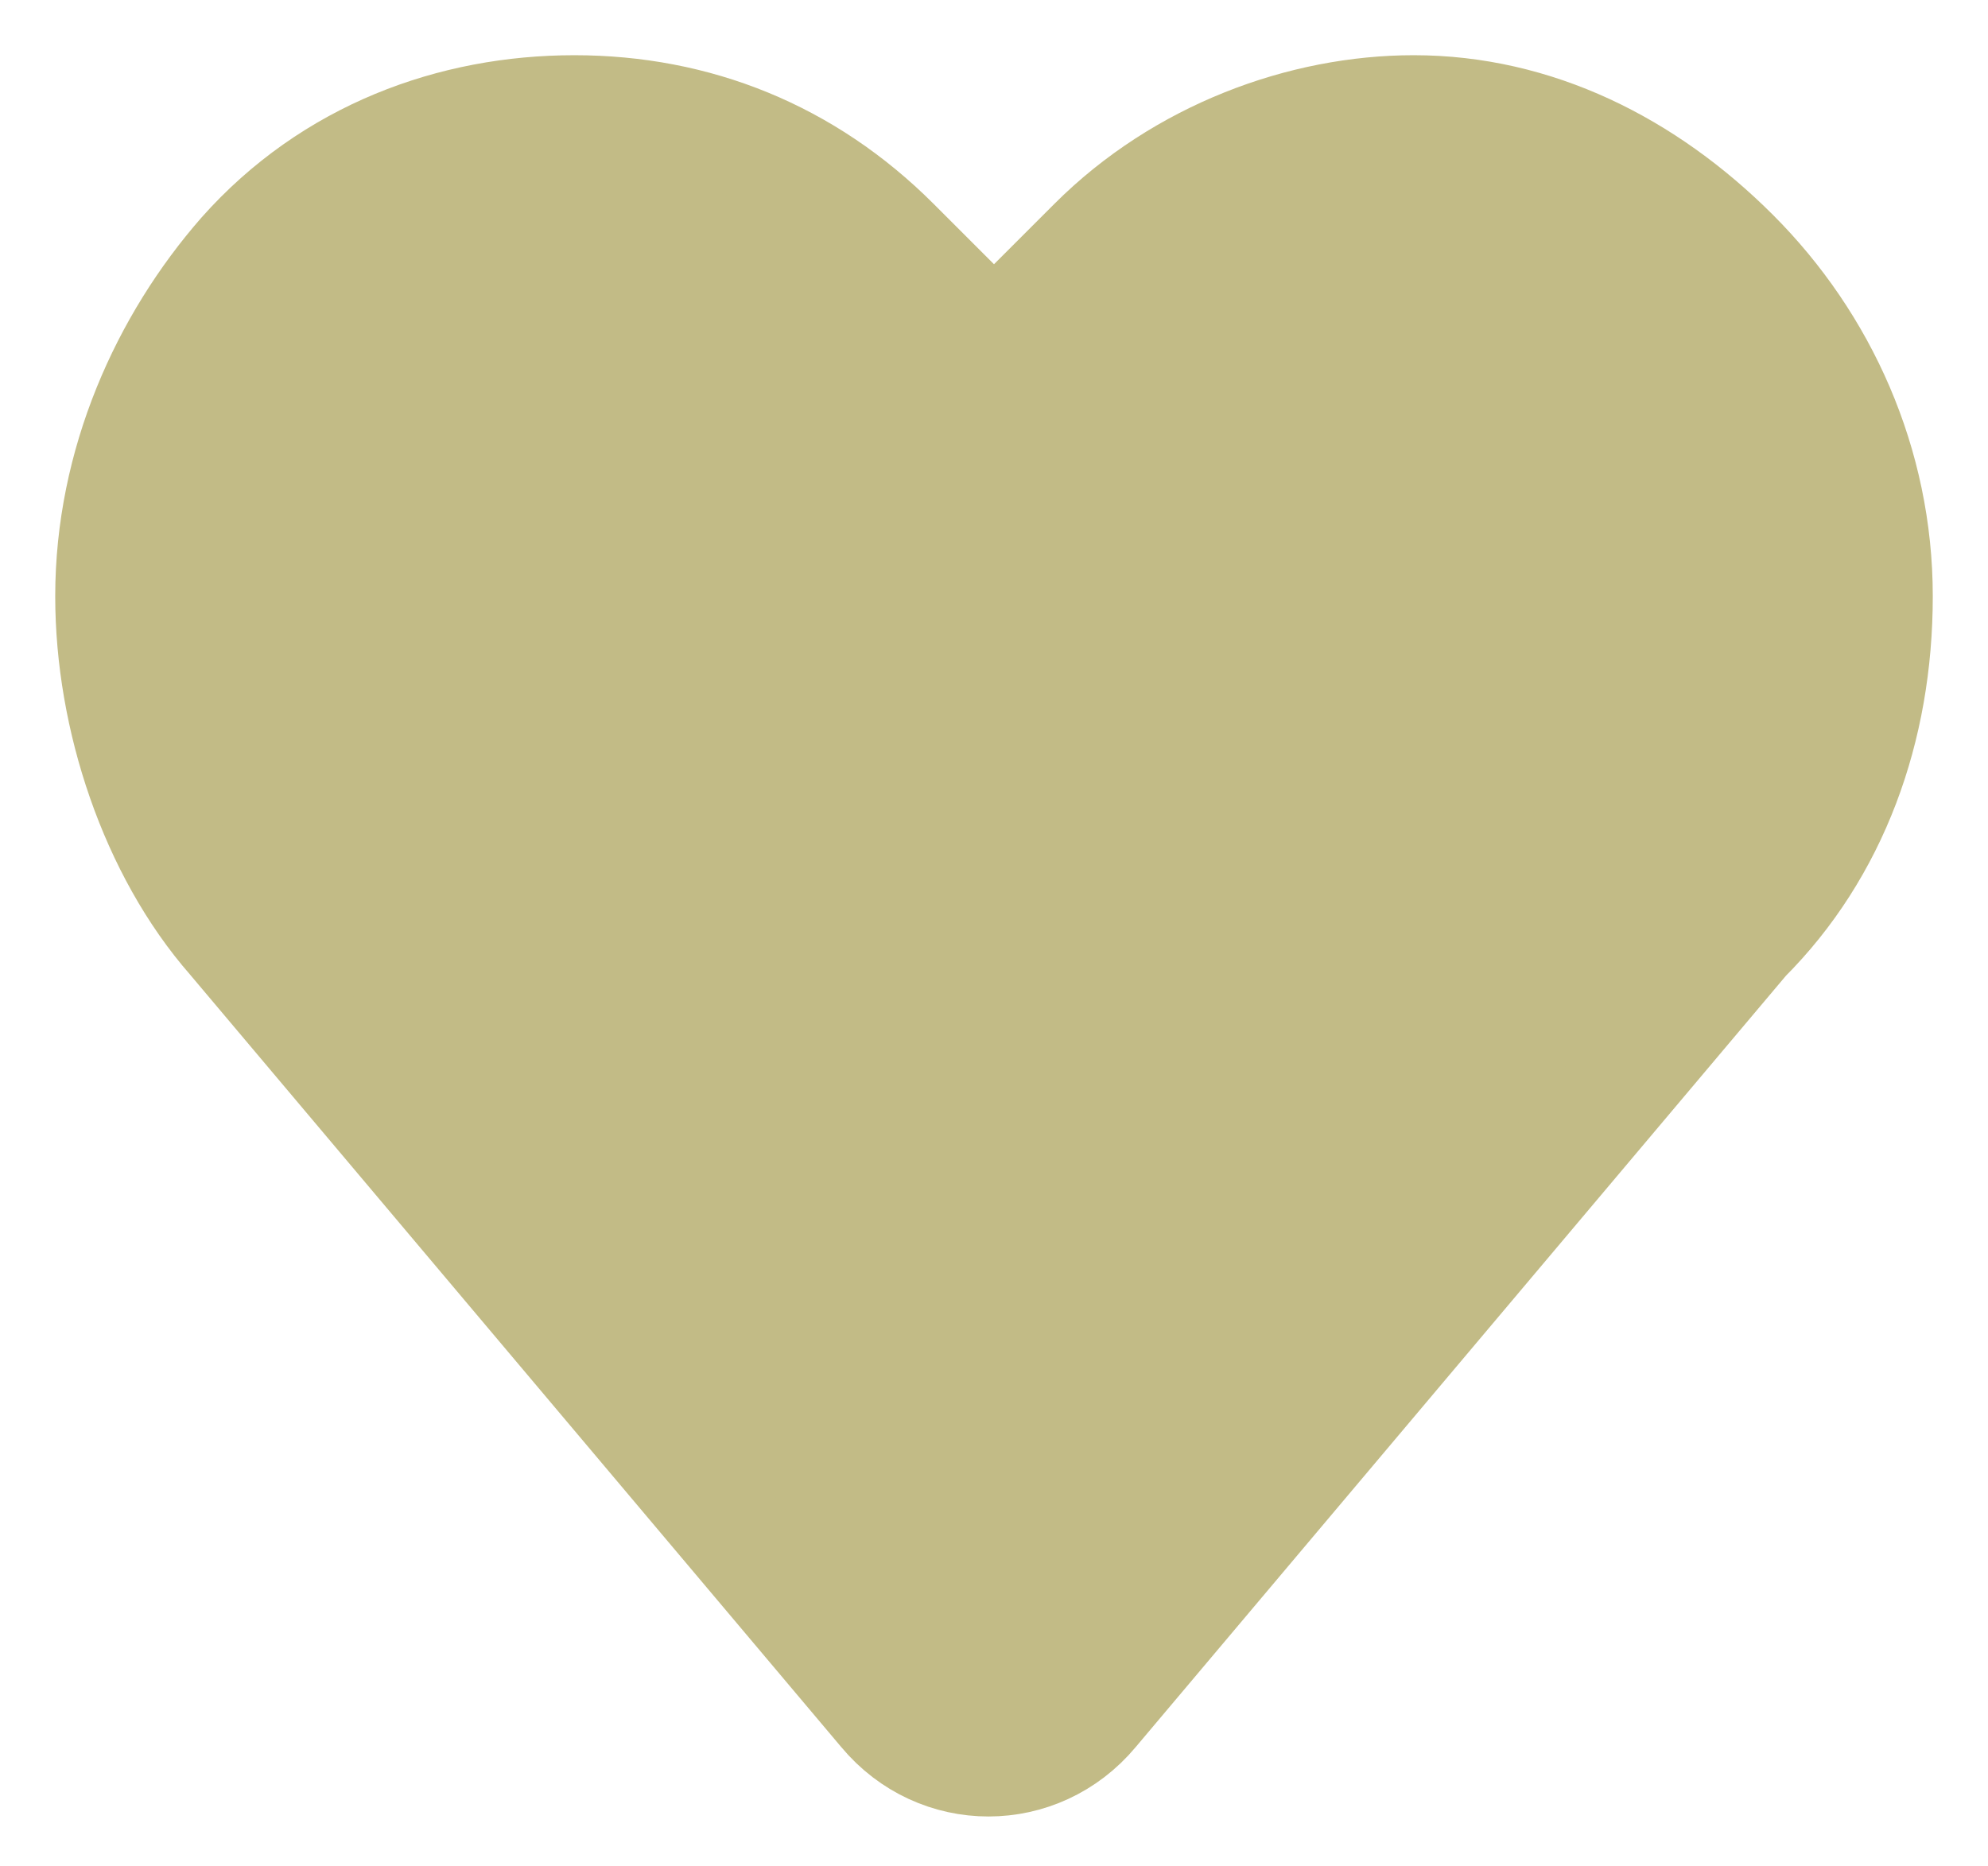
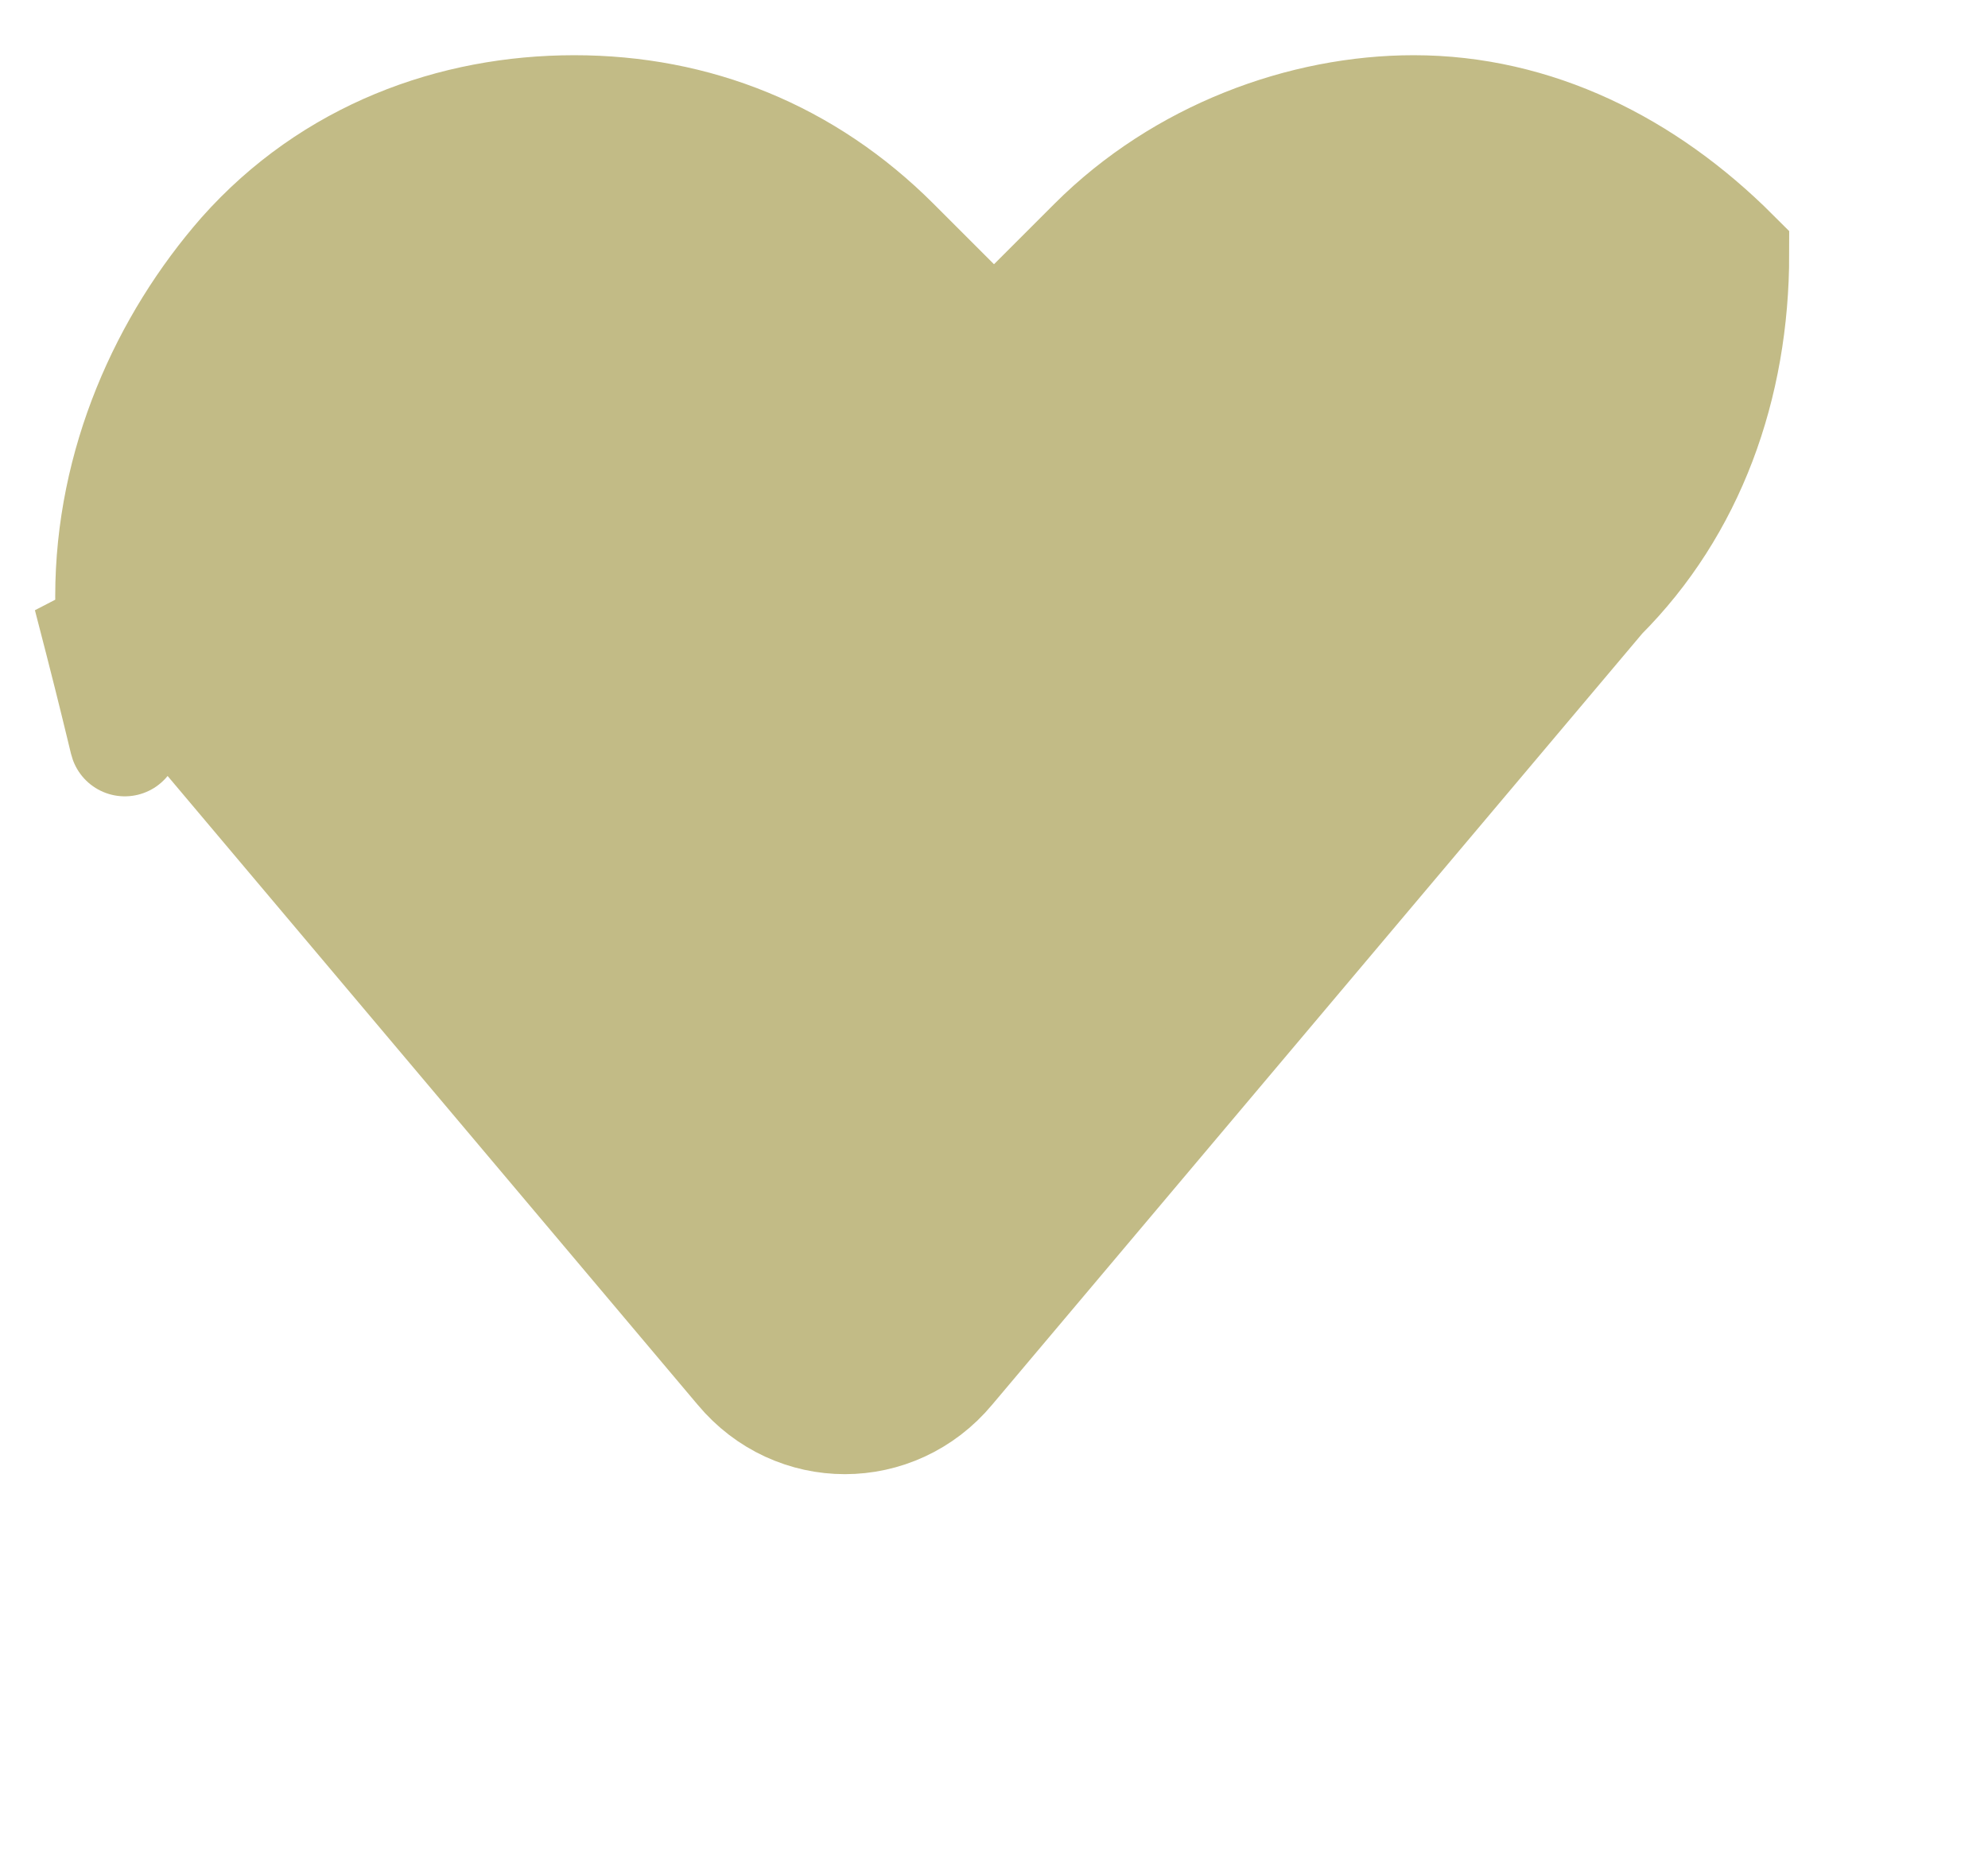
<svg xmlns="http://www.w3.org/2000/svg" version="1.1" id="Layer_1" x="0px" y="0px" viewBox="0 0 18 16.9" style="enable-background:new 0 0 18 16.9;" xml:space="preserve">
  <style type="text/css">
	.st0{fill:#C2BB86;stroke:#C2BB86;}
</style>
-   <path class="st0" d="M8.6,2.7L9,3.1l0.4-0.4l0.5-0.5c0.8-0.8,1.9-1.2,2.9-1.2c1.1,0,2.1,0.5,2.9,1.3C16.5,3.1,17,4.2,17,5.4  c0,1.2-0.4,2.3-1.2,3.1l0,0l0,0l-5.9,7c-0.5,0.6-1.4,0.6-1.9,0l-5.9-7l0,0l0,0C1.4,7.7,1,6.5,1,5.4c0-1.2,0.5-2.3,1.2-3.1  C3,1.4,4.1,1,5.2,1c1.1,0,2.1,0.4,2.9,1.2L8.6,2.7z" />
+   <path class="st0" d="M8.6,2.7L9,3.1l0.4-0.4l0.5-0.5c0.8-0.8,1.9-1.2,2.9-1.2c1.1,0,2.1,0.5,2.9,1.3c0,1.2-0.4,2.3-1.2,3.1l0,0l0,0l-5.9,7c-0.5,0.6-1.4,0.6-1.9,0l-5.9-7l0,0l0,0C1.4,7.7,1,6.5,1,5.4c0-1.2,0.5-2.3,1.2-3.1  C3,1.4,4.1,1,5.2,1c1.1,0,2.1,0.4,2.9,1.2L8.6,2.7z" />
</svg>